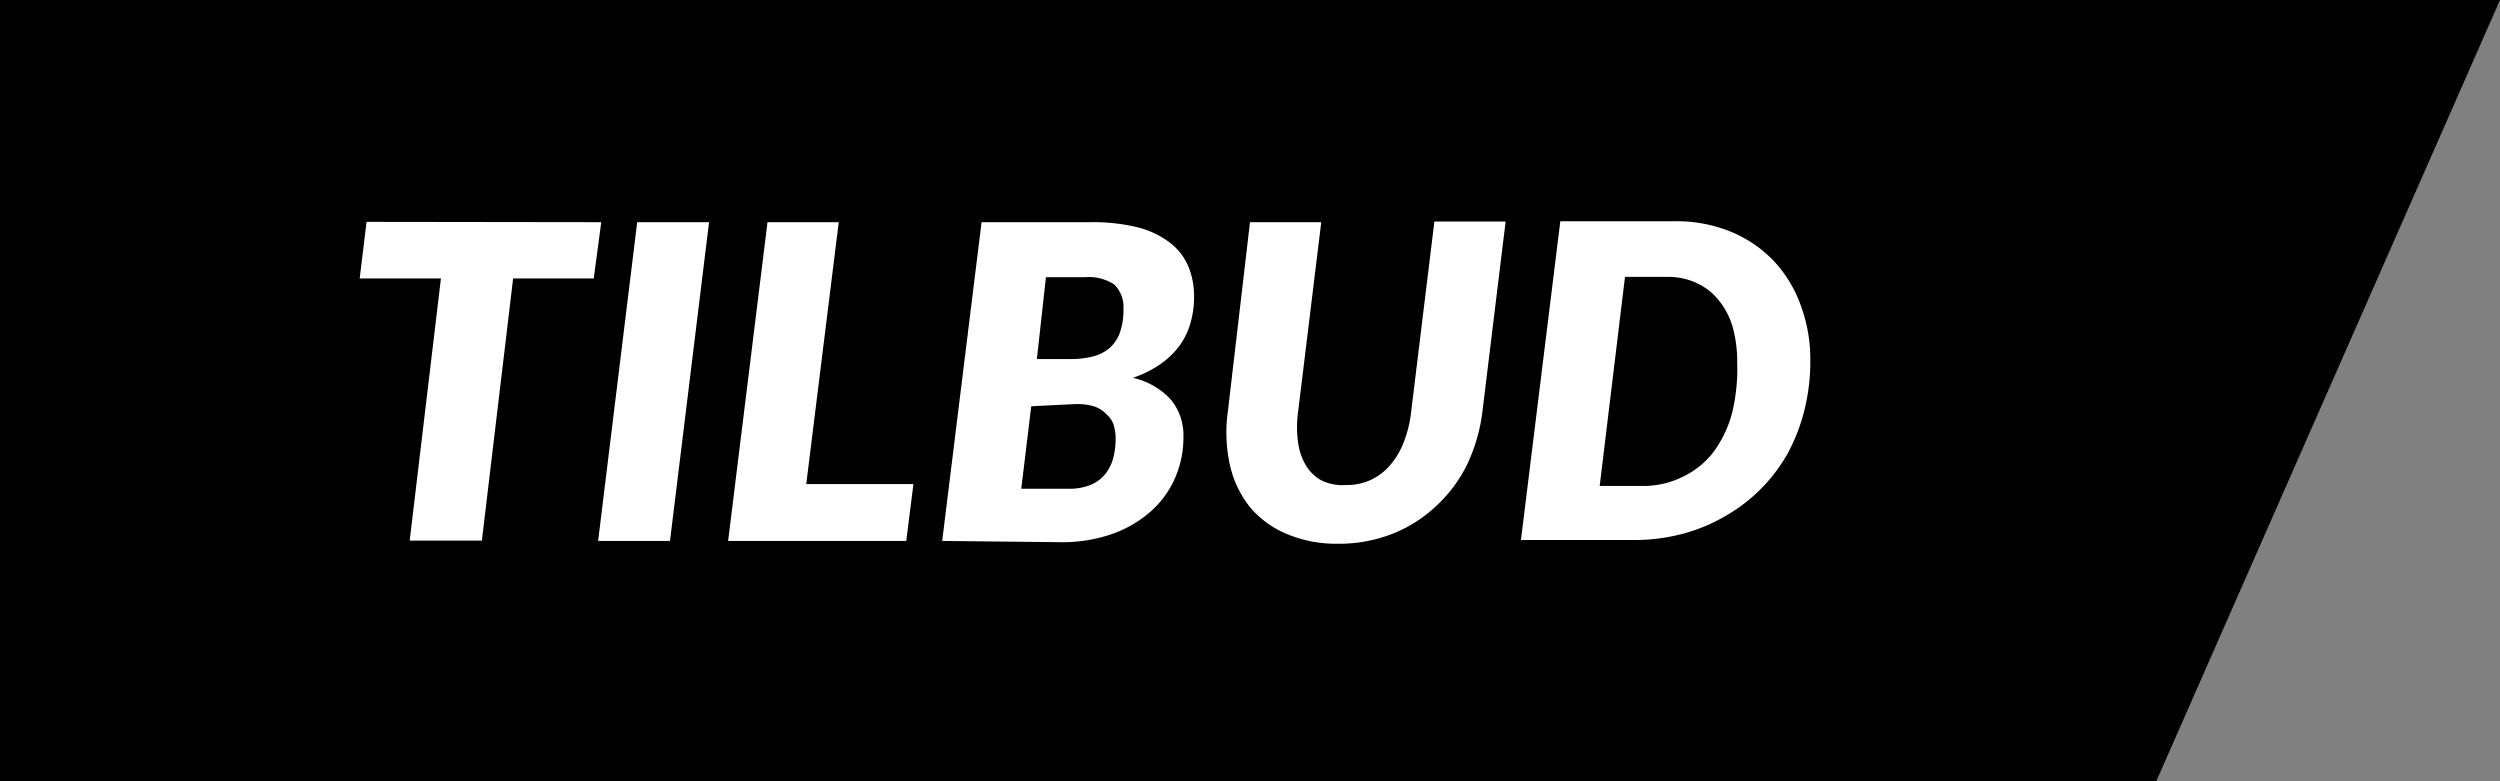
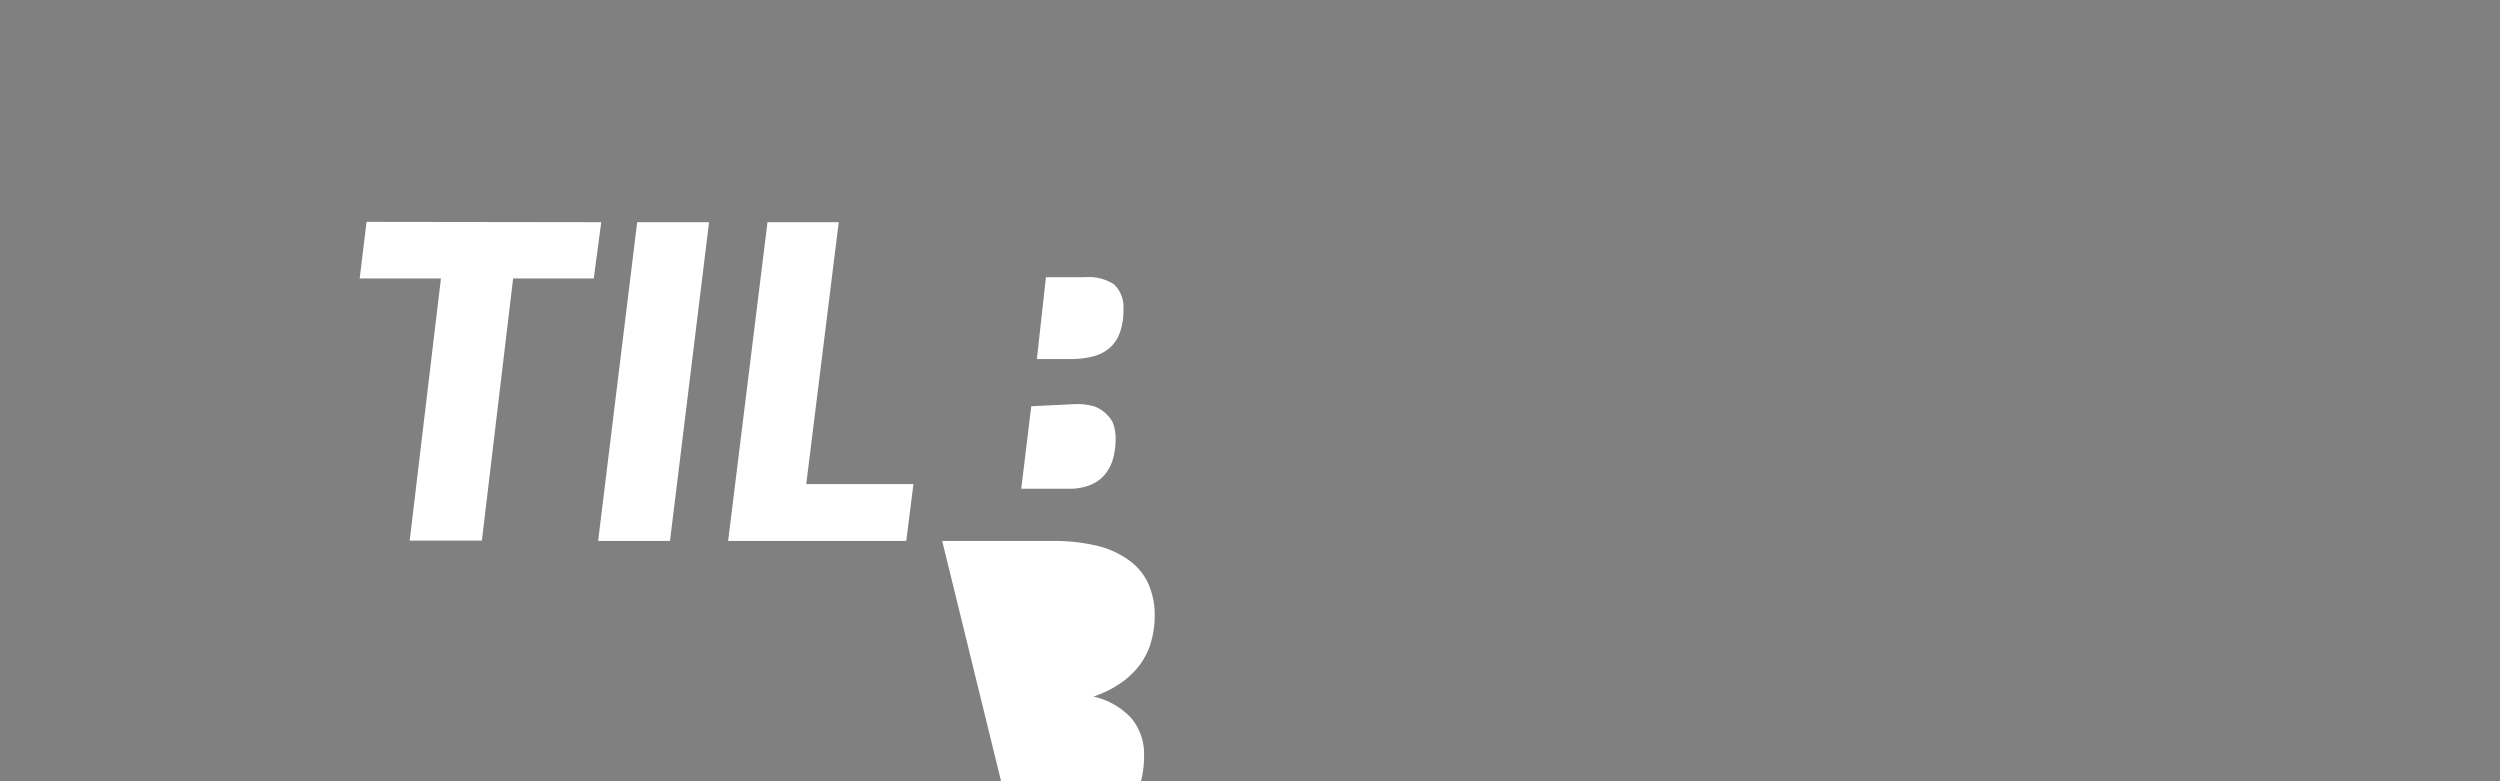
<svg xmlns="http://www.w3.org/2000/svg" width="80" height="25" viewBox="0 0 80 25">
  <rect x="0" y="0" width="80" height="25" fill="#808080" stroke="none" />
  <title>icon-specialoffer</title>
-   <polygon points="69 25 0 25 0 0 80 0 69 25" style="fill:#000000" />
  <path d="M19.24,7.11,19,8.91H16.42l-1,8.39H13.11l1-8.39h-2.6l.22-1.81Z" style="fill:#fff" />
  <path d="M21.44,17.31h-2.3l1.25-10.2h2.3Z" style="fill:#fff" />
  <path d="M25.8,15.49h3.43L29,17.31H23.3l1.26-10.2h2.28Z" style="fill:#fff" />
-   <path d="M30.15,17.31l1.26-10.2h3.5a6,6,0,0,1,1.52.17,2.88,2.88,0,0,1,1,.48,1.86,1.86,0,0,1,.59.75,2.47,2.47,0,0,1,.19,1,3,3,0,0,1-.11.81,2.29,2.29,0,0,1-.34.72,2.61,2.61,0,0,1-.61.6,3.43,3.43,0,0,1-.9.45,2.34,2.34,0,0,1,1.22.7,1.8,1.8,0,0,1,.4,1.19,3.24,3.24,0,0,1-.27,1.32,3.09,3.09,0,0,1-.78,1.07,3.76,3.76,0,0,1-1.24.72,4.86,4.86,0,0,1-1.66.26ZM33,13l-.32,2.64h1.5a1.82,1.82,0,0,0,.71-.12,1.19,1.19,0,0,0,.47-.34,1.39,1.39,0,0,0,.26-.51,2.44,2.44,0,0,0,.08-.64,1.41,1.41,0,0,0-.06-.42.71.71,0,0,0-.2-.32A1,1,0,0,0,35,13a2,2,0,0,0-.58-.07Zm.18-1.51h1.09a2.87,2.87,0,0,0,.69-.08,1.31,1.31,0,0,0,.53-.26,1.19,1.19,0,0,0,.34-.49,2.13,2.13,0,0,0,.12-.76,1,1,0,0,0-.3-.8,1.48,1.48,0,0,0-.92-.23H33.47Z" style="fill:#fff" />
-   <path d="M43.08,15.52a1.83,1.83,0,0,0,.78-.16,1.86,1.86,0,0,0,.62-.47,2.5,2.5,0,0,0,.44-.74,3.82,3.82,0,0,0,.24-1l.74-6.06h2.28l-.74,6.06a5.54,5.54,0,0,1-.49,1.71,4.52,4.52,0,0,1-1,1.34,4.35,4.35,0,0,1-1.39.88,4.65,4.65,0,0,1-1.74.32,4.08,4.08,0,0,1-1.66-.32A3.09,3.09,0,0,1,40,16.23a3.32,3.32,0,0,1-.64-1.34,4.78,4.78,0,0,1-.07-1.71L40,7.11h2.28l-.74,6.06a3.54,3.54,0,0,0,0,1,1.93,1.93,0,0,0,.26.74,1.31,1.31,0,0,0,.5.47A1.56,1.56,0,0,0,43.08,15.52Z" style="fill:#fff" />
-   <path d="M57.93,11.55a6.41,6.41,0,0,1-.19,1.58,5.91,5.91,0,0,1-.54,1.39,5.28,5.28,0,0,1-2,2,5.42,5.42,0,0,1-1.35.56,5.94,5.94,0,0,1-1.54.2H48.67l1.26-10.2H53.6a4.58,4.58,0,0,1,1.8.34,4,4,0,0,1,1.36.93,4.11,4.11,0,0,1,.86,1.41A5,5,0,0,1,57.93,11.55Zm-2.34.06a4.15,4.15,0,0,0-.14-1.13A2.43,2.43,0,0,0,55,9.61a1.93,1.93,0,0,0-.7-.55,2.18,2.18,0,0,0-.95-.2H52l-.81,6.69h1.37a2.8,2.8,0,0,0,1.26-.28,2.7,2.7,0,0,0,1-.79,3.7,3.7,0,0,0,.6-1.24A5.93,5.93,0,0,0,55.59,11.61Z" style="fill:#fff" />
+   <path d="M30.15,17.31h3.5a6,6,0,0,1,1.52.17,2.88,2.88,0,0,1,1,.48,1.86,1.86,0,0,1,.59.75,2.47,2.47,0,0,1,.19,1,3,3,0,0,1-.11.81,2.29,2.29,0,0,1-.34.72,2.61,2.61,0,0,1-.61.6,3.43,3.43,0,0,1-.9.45,2.34,2.34,0,0,1,1.22.7,1.8,1.8,0,0,1,.4,1.19,3.24,3.24,0,0,1-.27,1.32,3.09,3.09,0,0,1-.78,1.07,3.76,3.76,0,0,1-1.24.72,4.86,4.86,0,0,1-1.66.26ZM33,13l-.32,2.64h1.5a1.82,1.82,0,0,0,.71-.12,1.19,1.19,0,0,0,.47-.34,1.39,1.39,0,0,0,.26-.51,2.44,2.44,0,0,0,.08-.64,1.41,1.41,0,0,0-.06-.42.71.71,0,0,0-.2-.32A1,1,0,0,0,35,13a2,2,0,0,0-.58-.07Zm.18-1.51h1.09a2.87,2.87,0,0,0,.69-.08,1.31,1.31,0,0,0,.53-.26,1.19,1.19,0,0,0,.34-.49,2.13,2.13,0,0,0,.12-.76,1,1,0,0,0-.3-.8,1.48,1.48,0,0,0-.92-.23H33.47Z" style="fill:#fff" />
</svg>